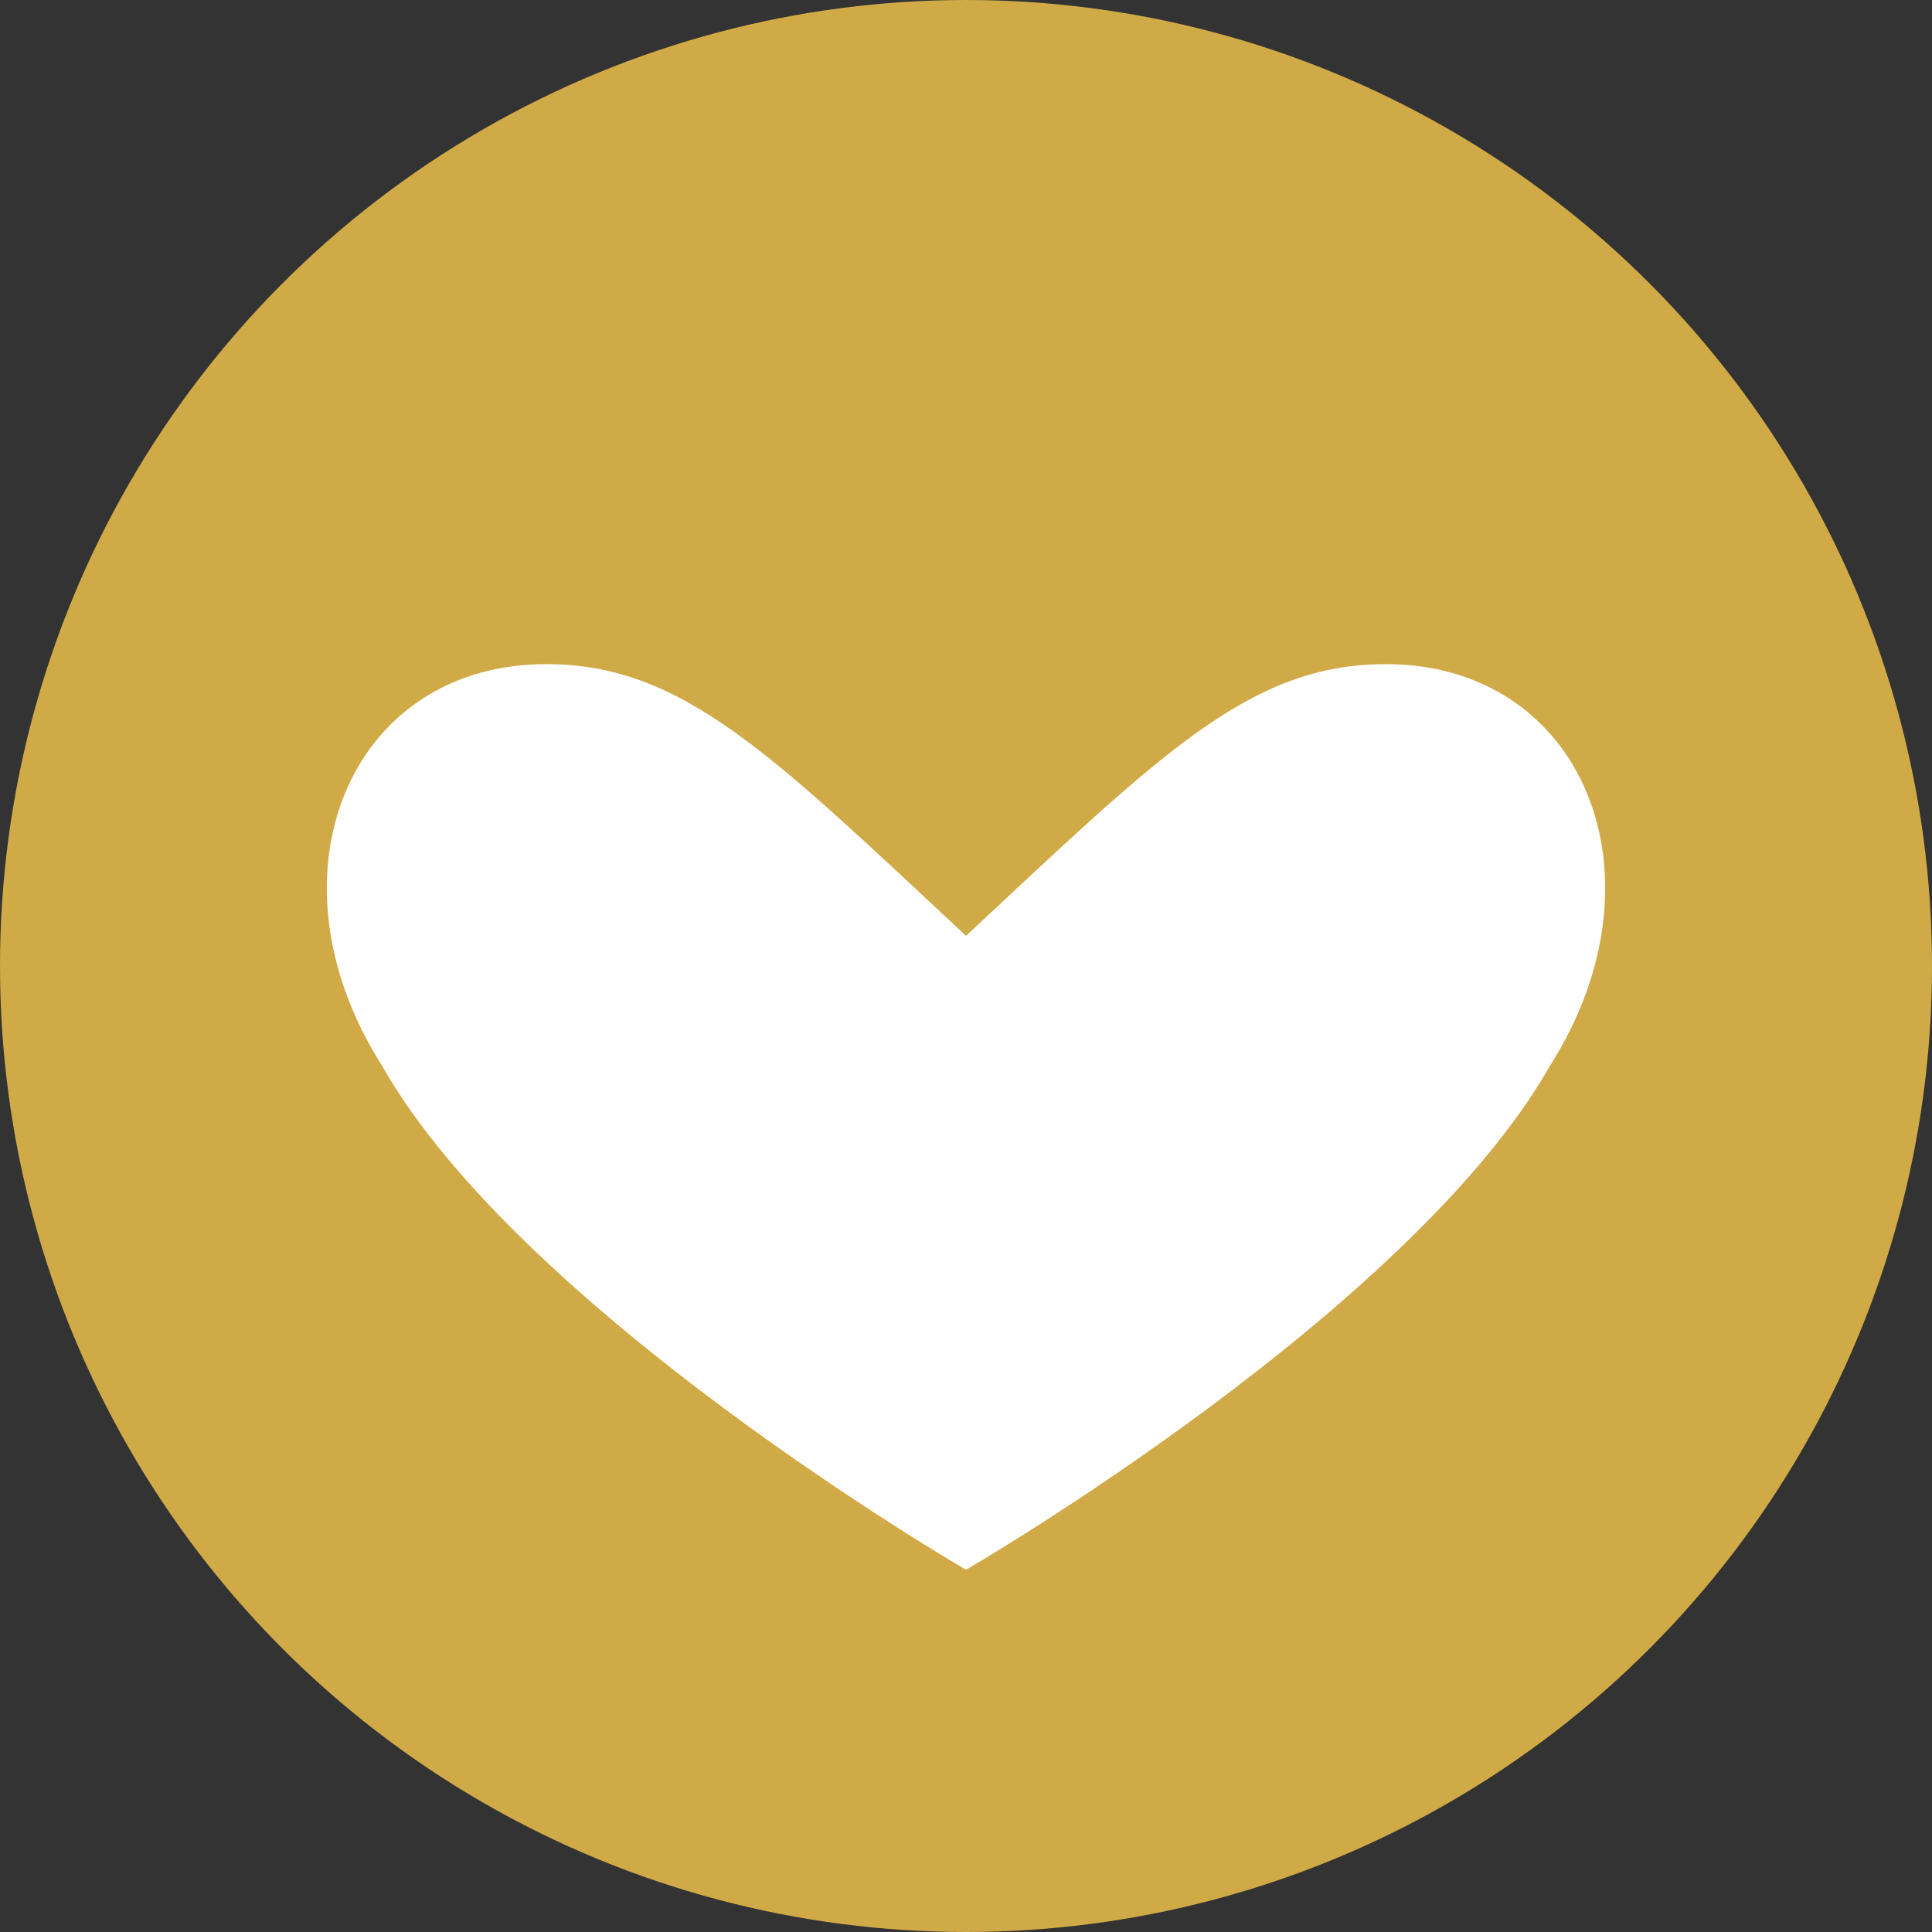
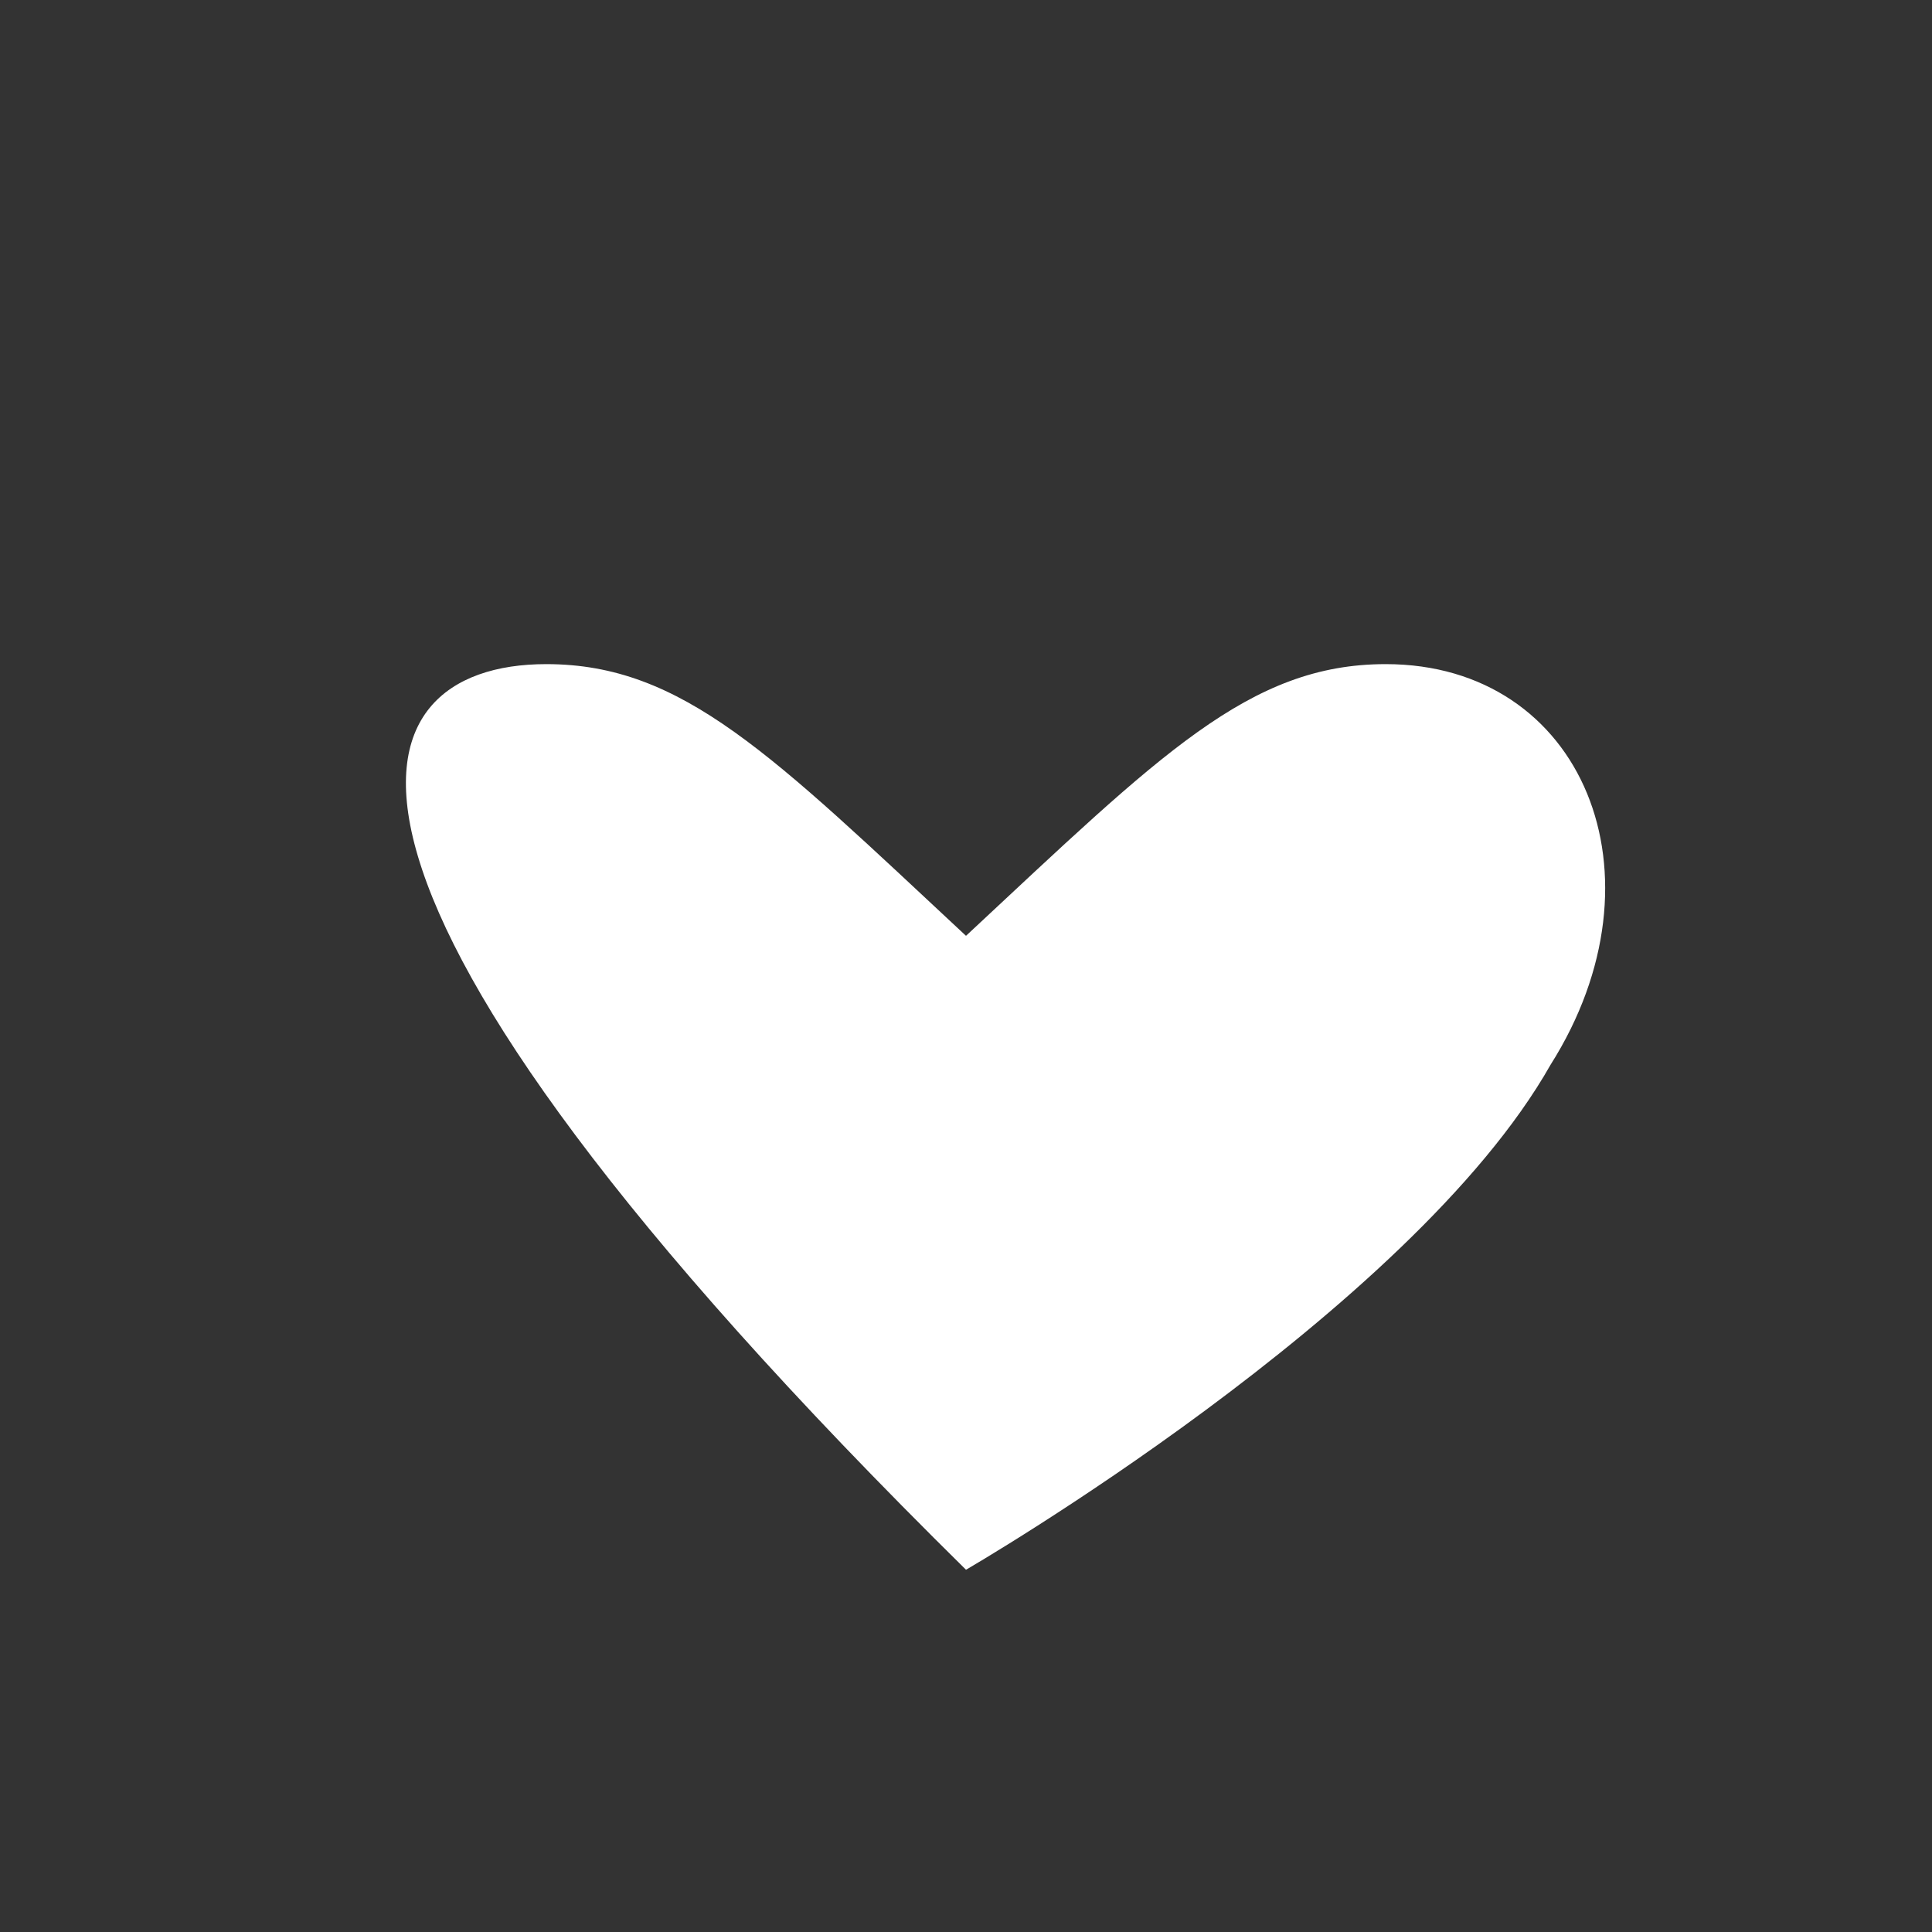
<svg xmlns="http://www.w3.org/2000/svg" width="32" height="32" viewBox="0 0 32 32">
  <rect x="0" y="0" width="32" height="32" fill="#333333" stroke="none" />
-   <circle cx="16" cy="16" r="16" fill="#D0AA47" />
-   <path d="M16 26s-7.364-4.267-9.682-8.364C4.333 14.5 5.78 11 9.048 11 11.31 11 12.78 12.5 16 15.5 19.22 12.5 20.69 11 22.952 11c3.268 0 4.715 3.5 2.73 6.636C23.364 21.733 16 26 16 26z" fill="white" />
+   <path d="M16 26C4.333 14.5 5.78 11 9.048 11 11.31 11 12.78 12.5 16 15.5 19.22 12.5 20.69 11 22.952 11c3.268 0 4.715 3.5 2.73 6.636C23.364 21.733 16 26 16 26z" fill="white" />
</svg>